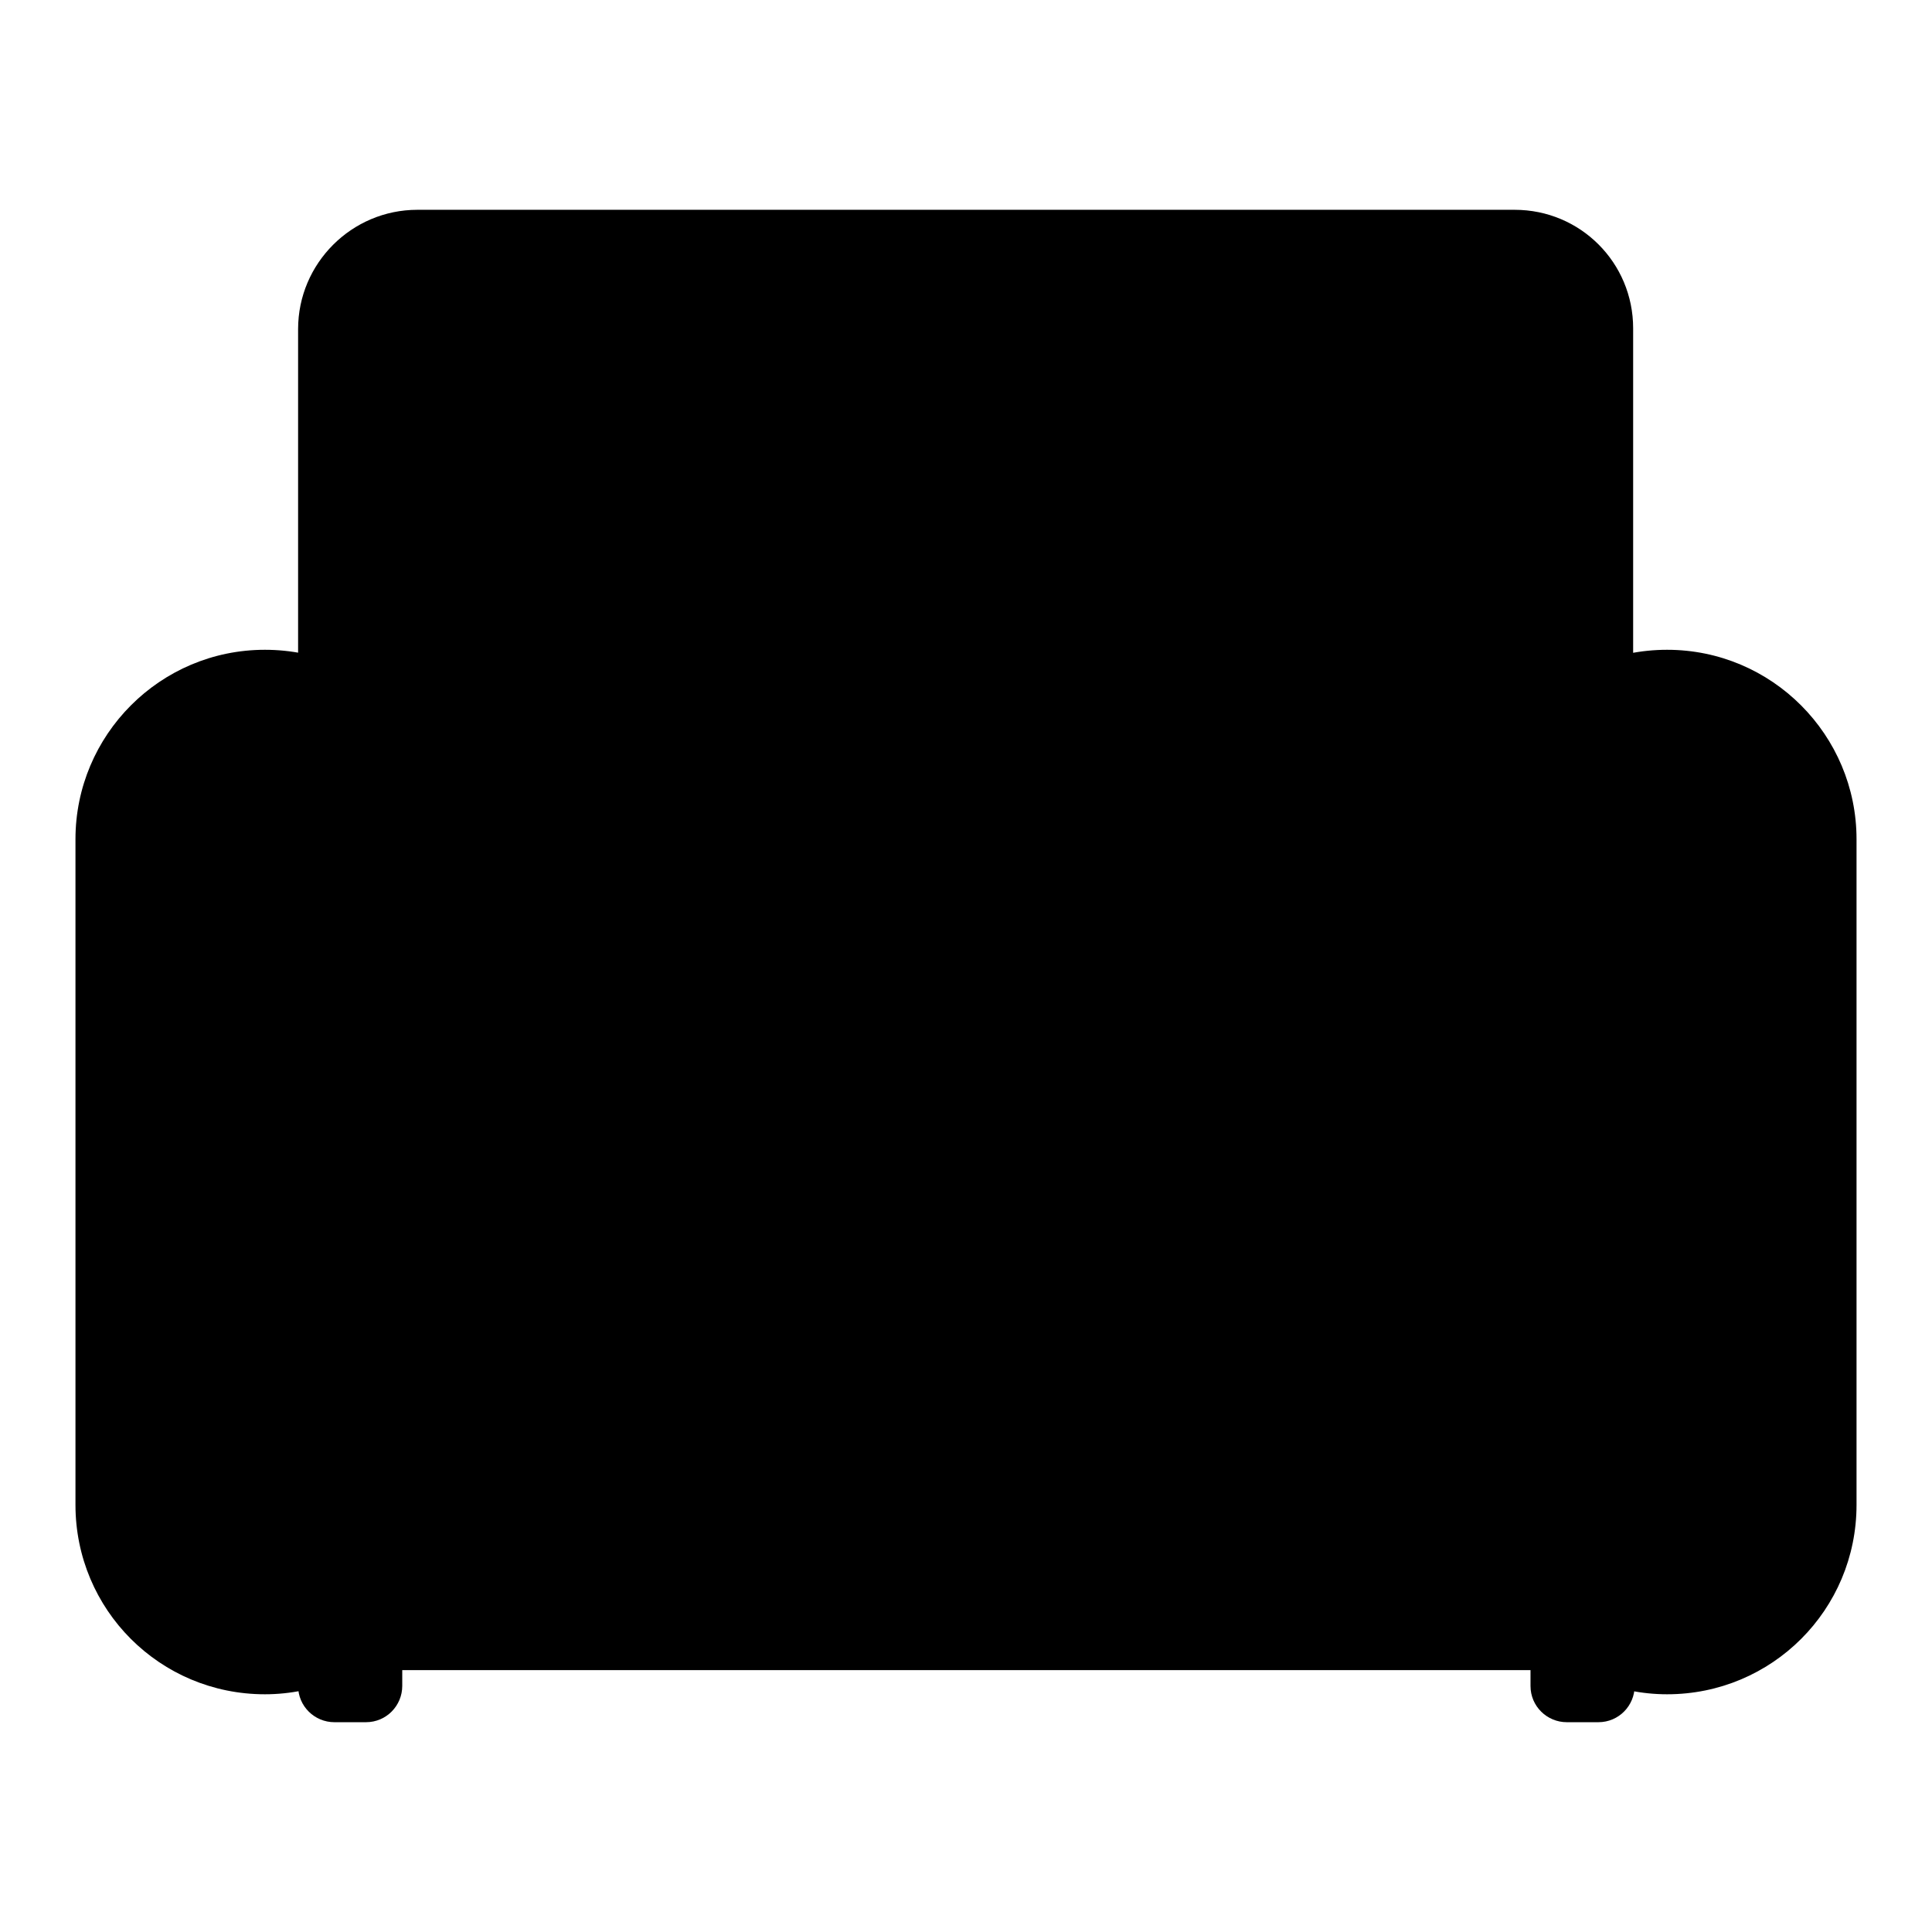
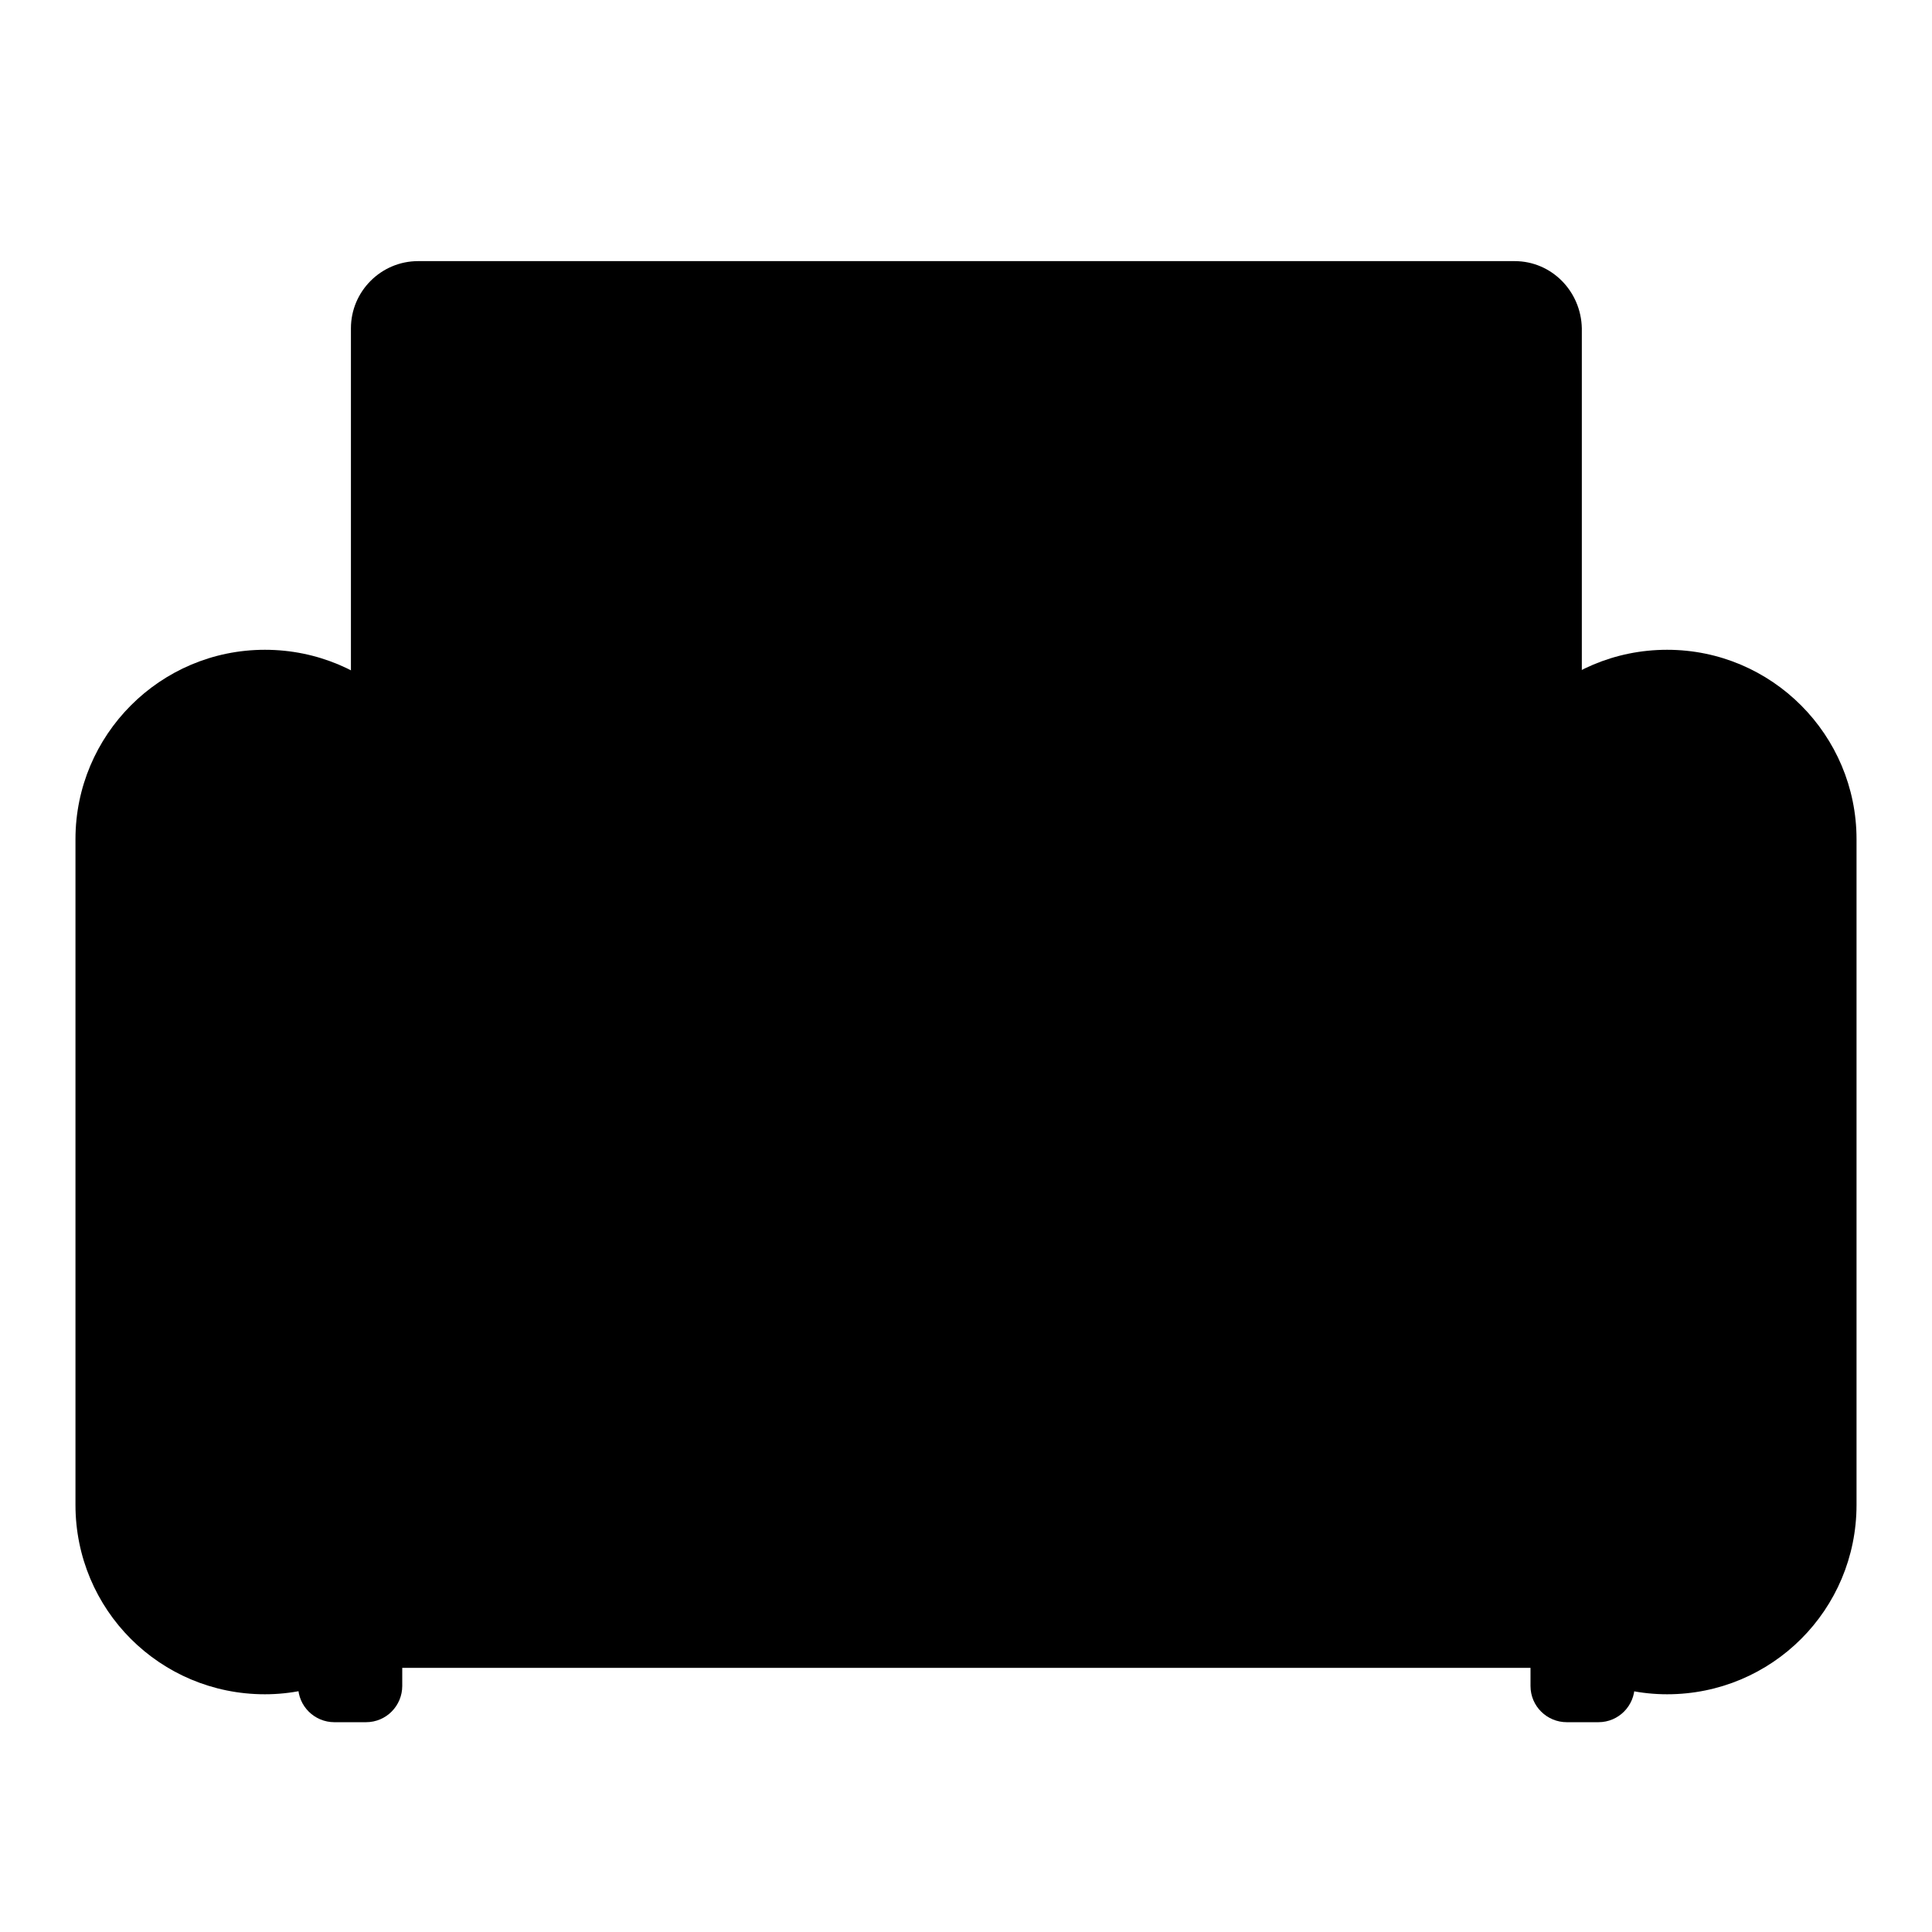
<svg xmlns="http://www.w3.org/2000/svg" version="1.1" x="0px" y="0px" viewBox="0 0 256 256" enable-background="new 0 0 256 256" xml:space="preserve">
  <g>
    <path fill="#000000" d="M46.5,214.3V43.5c0-4.9,4-8.9,8.9-8.9h145.3c4.9,0,8.8,4,8.9,8.9v170.7H46.5z" />
-     <path fill="#000000" d="M200.7,41.6c1.1,0,1.9,0.9,1.9,1.9l0,0v163.8H53.4V43.5c0-1.1,0.9-1.9,1.9-1.9H200.7 M200.7,27.8H55.3 c-8.7,0-15.8,7.1-15.8,15.8v177.7h176.9V43.5C216.4,34.8,209.4,27.8,200.7,27.8L200.7,27.8z" />
    <path fill="#000000" d="M220.9,217.6c-2.4,0-4.8-0.5-7.1-1.4c-3.1-1.3-6.5-2-9.9-2H52.1c-3.4,0-6.8,0.7-9.9,2 c-2.2,1-4.6,1.4-7.1,1.4c-10,0-18.2-8.1-18.2-18.2v-88.2c0-10,8.1-18.2,18.2-18.2c10,0,18.2,8.1,18.2,18.2v34.9 c0,7,5.7,12.6,12.6,12.6h124.2c7,0,12.6-5.7,12.6-12.6v-34.9c0-10,8.1-18.2,18.2-18.2s18.2,8.1,18.2,18.2v88.2 C239.1,209.5,230.9,217.6,220.9,217.6z" />
-     <path fill="#000000" d="M220.9,100c6.2,0,11.2,5,11.2,11.2v88.2c0,6.2-5,11.2-11.2,11.2c-1.5,0-3-0.3-4.4-0.9 c-4-1.7-8.3-2.6-12.6-2.6H52.1c-4.3,0-8.6,0.9-12.6,2.6c-1.4,0.6-2.9,0.9-4.4,0.9c-6.2,0-11.2-5-11.2-11.2v-88.2 c0-6.2,5-11.2,11.2-11.2s11.2,5,11.2,11.2v34.9c0,10.8,8.8,19.5,19.6,19.6h124.2c10.8,0,19.5-8.8,19.5-19.6v-34.9 C209.7,105,214.7,100,220.9,100 M220.9,86.1c-13.9,0-25.1,11.2-25.1,25.1v34.9c0,3.2-2.6,5.7-5.7,5.7H65.9c-3.2,0-5.7-2.6-5.7-5.7 v-34.9c0-13.9-11.2-25.1-25.1-25.1C21.2,86.1,10,97.4,10,111.2v88.2c0,13.9,11.2,25.1,25.1,25.1c3.4,0,6.7-0.7,9.8-2 c2.3-1,4.7-1.5,7.2-1.5h151.8c2.5,0,4.9,0.5,7.2,1.5c3.1,1.3,6.4,2,9.8,2c13.9,0,25.1-11.2,25.1-25.1l0,0v-88.2 C246,97.4,234.8,86.1,220.9,86.1L220.9,86.1z" />
+     <path fill="#000000" d="M220.9,100c6.2,0,11.2,5,11.2,11.2v88.2c0,6.2-5,11.2-11.2,11.2c-1.5,0-3-0.3-4.4-0.9 c-4-1.7-8.3-2.6-12.6-2.6H52.1c-4.3,0-8.6,0.9-12.6,2.6c-1.4,0.6-2.9,0.9-4.4,0.9c-6.2,0-11.2-5-11.2-11.2v-88.2 c0-6.2,5-11.2,11.2-11.2s11.2,5,11.2,11.2v34.9c0,10.8,8.8,19.5,19.6,19.6h124.2c10.8,0,19.5-8.8,19.5-19.6C209.7,105,214.7,100,220.9,100 M220.9,86.1c-13.9,0-25.1,11.2-25.1,25.1v34.9c0,3.2-2.6,5.7-5.7,5.7H65.9c-3.2,0-5.7-2.6-5.7-5.7 v-34.9c0-13.9-11.2-25.1-25.1-25.1C21.2,86.1,10,97.4,10,111.2v88.2c0,13.9,11.2,25.1,25.1,25.1c3.4,0,6.7-0.7,9.8-2 c2.3-1,4.7-1.5,7.2-1.5h151.8c2.5,0,4.9,0.5,7.2,1.5c3.1,1.3,6.4,2,9.8,2c13.9,0,25.1-11.2,25.1-25.1l0,0v-88.2 C246,97.4,234.8,86.1,220.9,86.1L220.9,86.1z" />
    <path fill="#000000" d="M211.8,210.9h-4.2c-2.7,0-4.8,2.1-4.8,4.8c0,0,0,0,0,0v7.7c0,2.7,2.2,4.8,4.8,4.8l0,0h4.2 c2.7,0,4.8-2.2,4.8-4.8l0,0v-7.7C216.6,213.1,214.5,210.9,211.8,210.9C211.8,210.9,211.8,210.9,211.8,210.9L211.8,210.9z  M48.5,210.9h-4.2c-2.7,0-4.8,2.1-4.8,4.8c0,0,0,0,0,0v7.7c0,2.7,2.2,4.8,4.8,4.8l0,0h4.2c2.7,0,4.8-2.2,4.8-4.8l0,0v-7.7 C53.3,213.1,51.1,210.9,48.5,210.9C48.5,210.9,48.5,210.9,48.5,210.9z" />
  </g>
</svg>